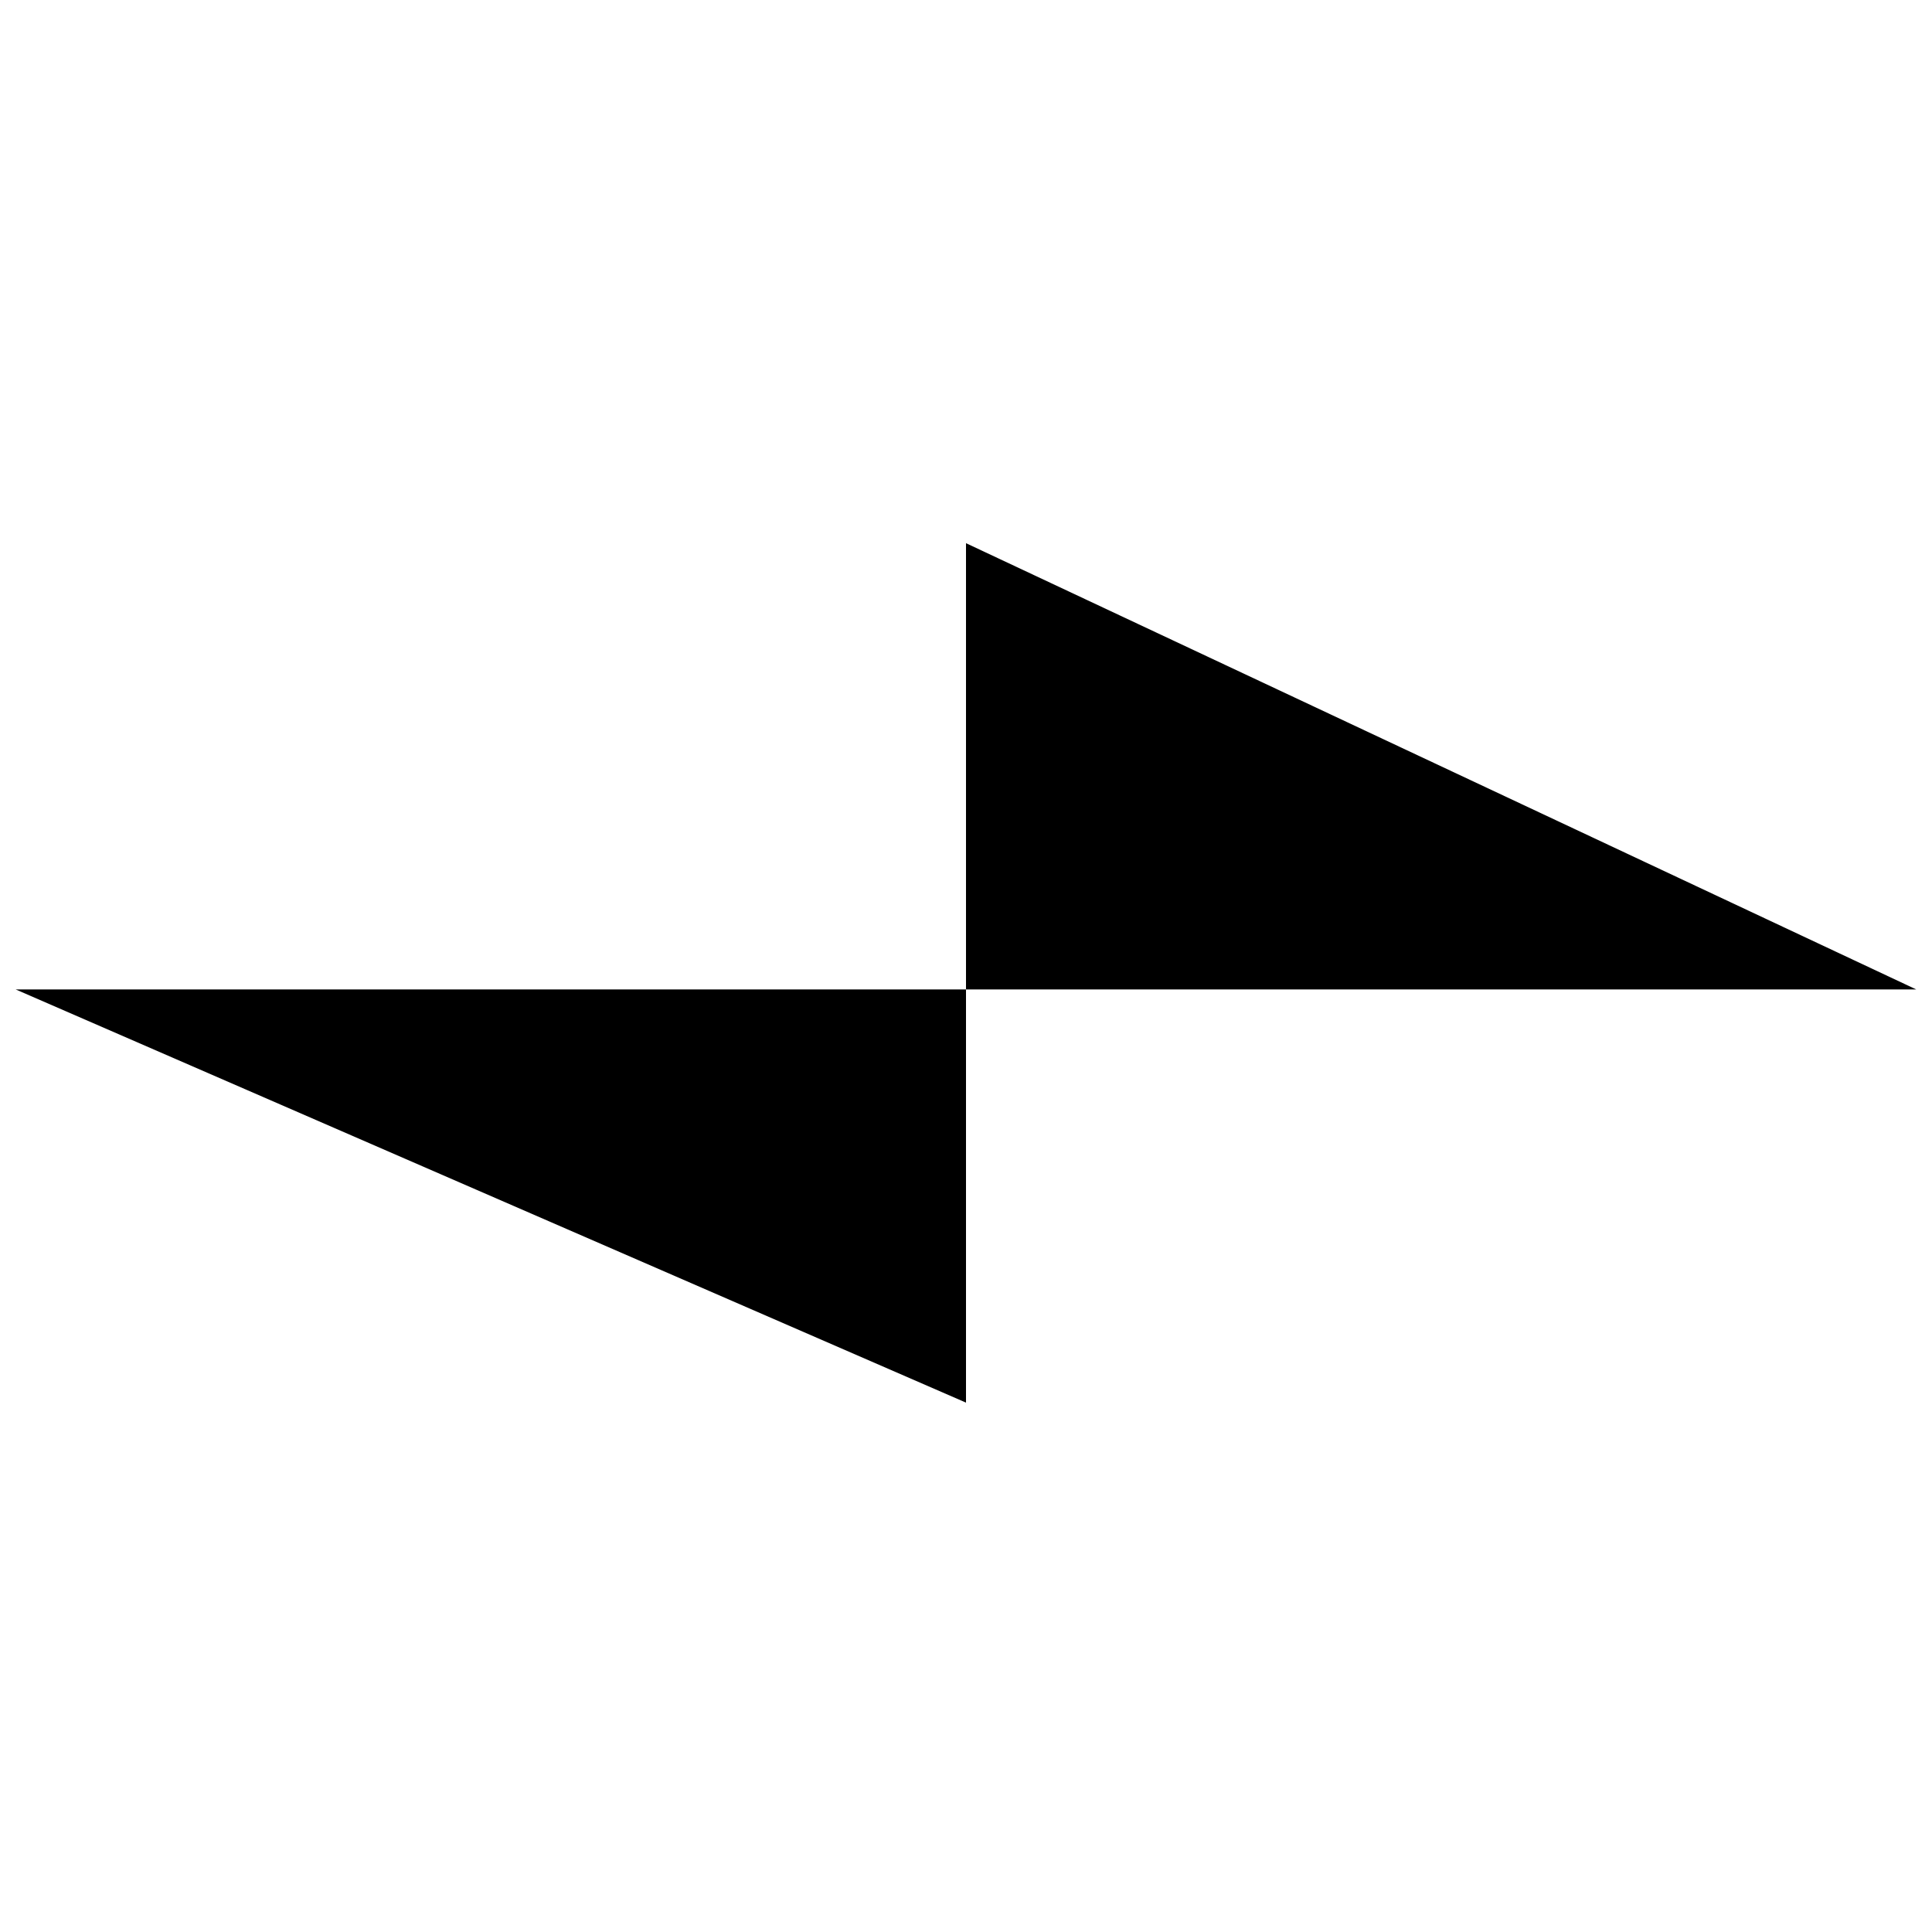
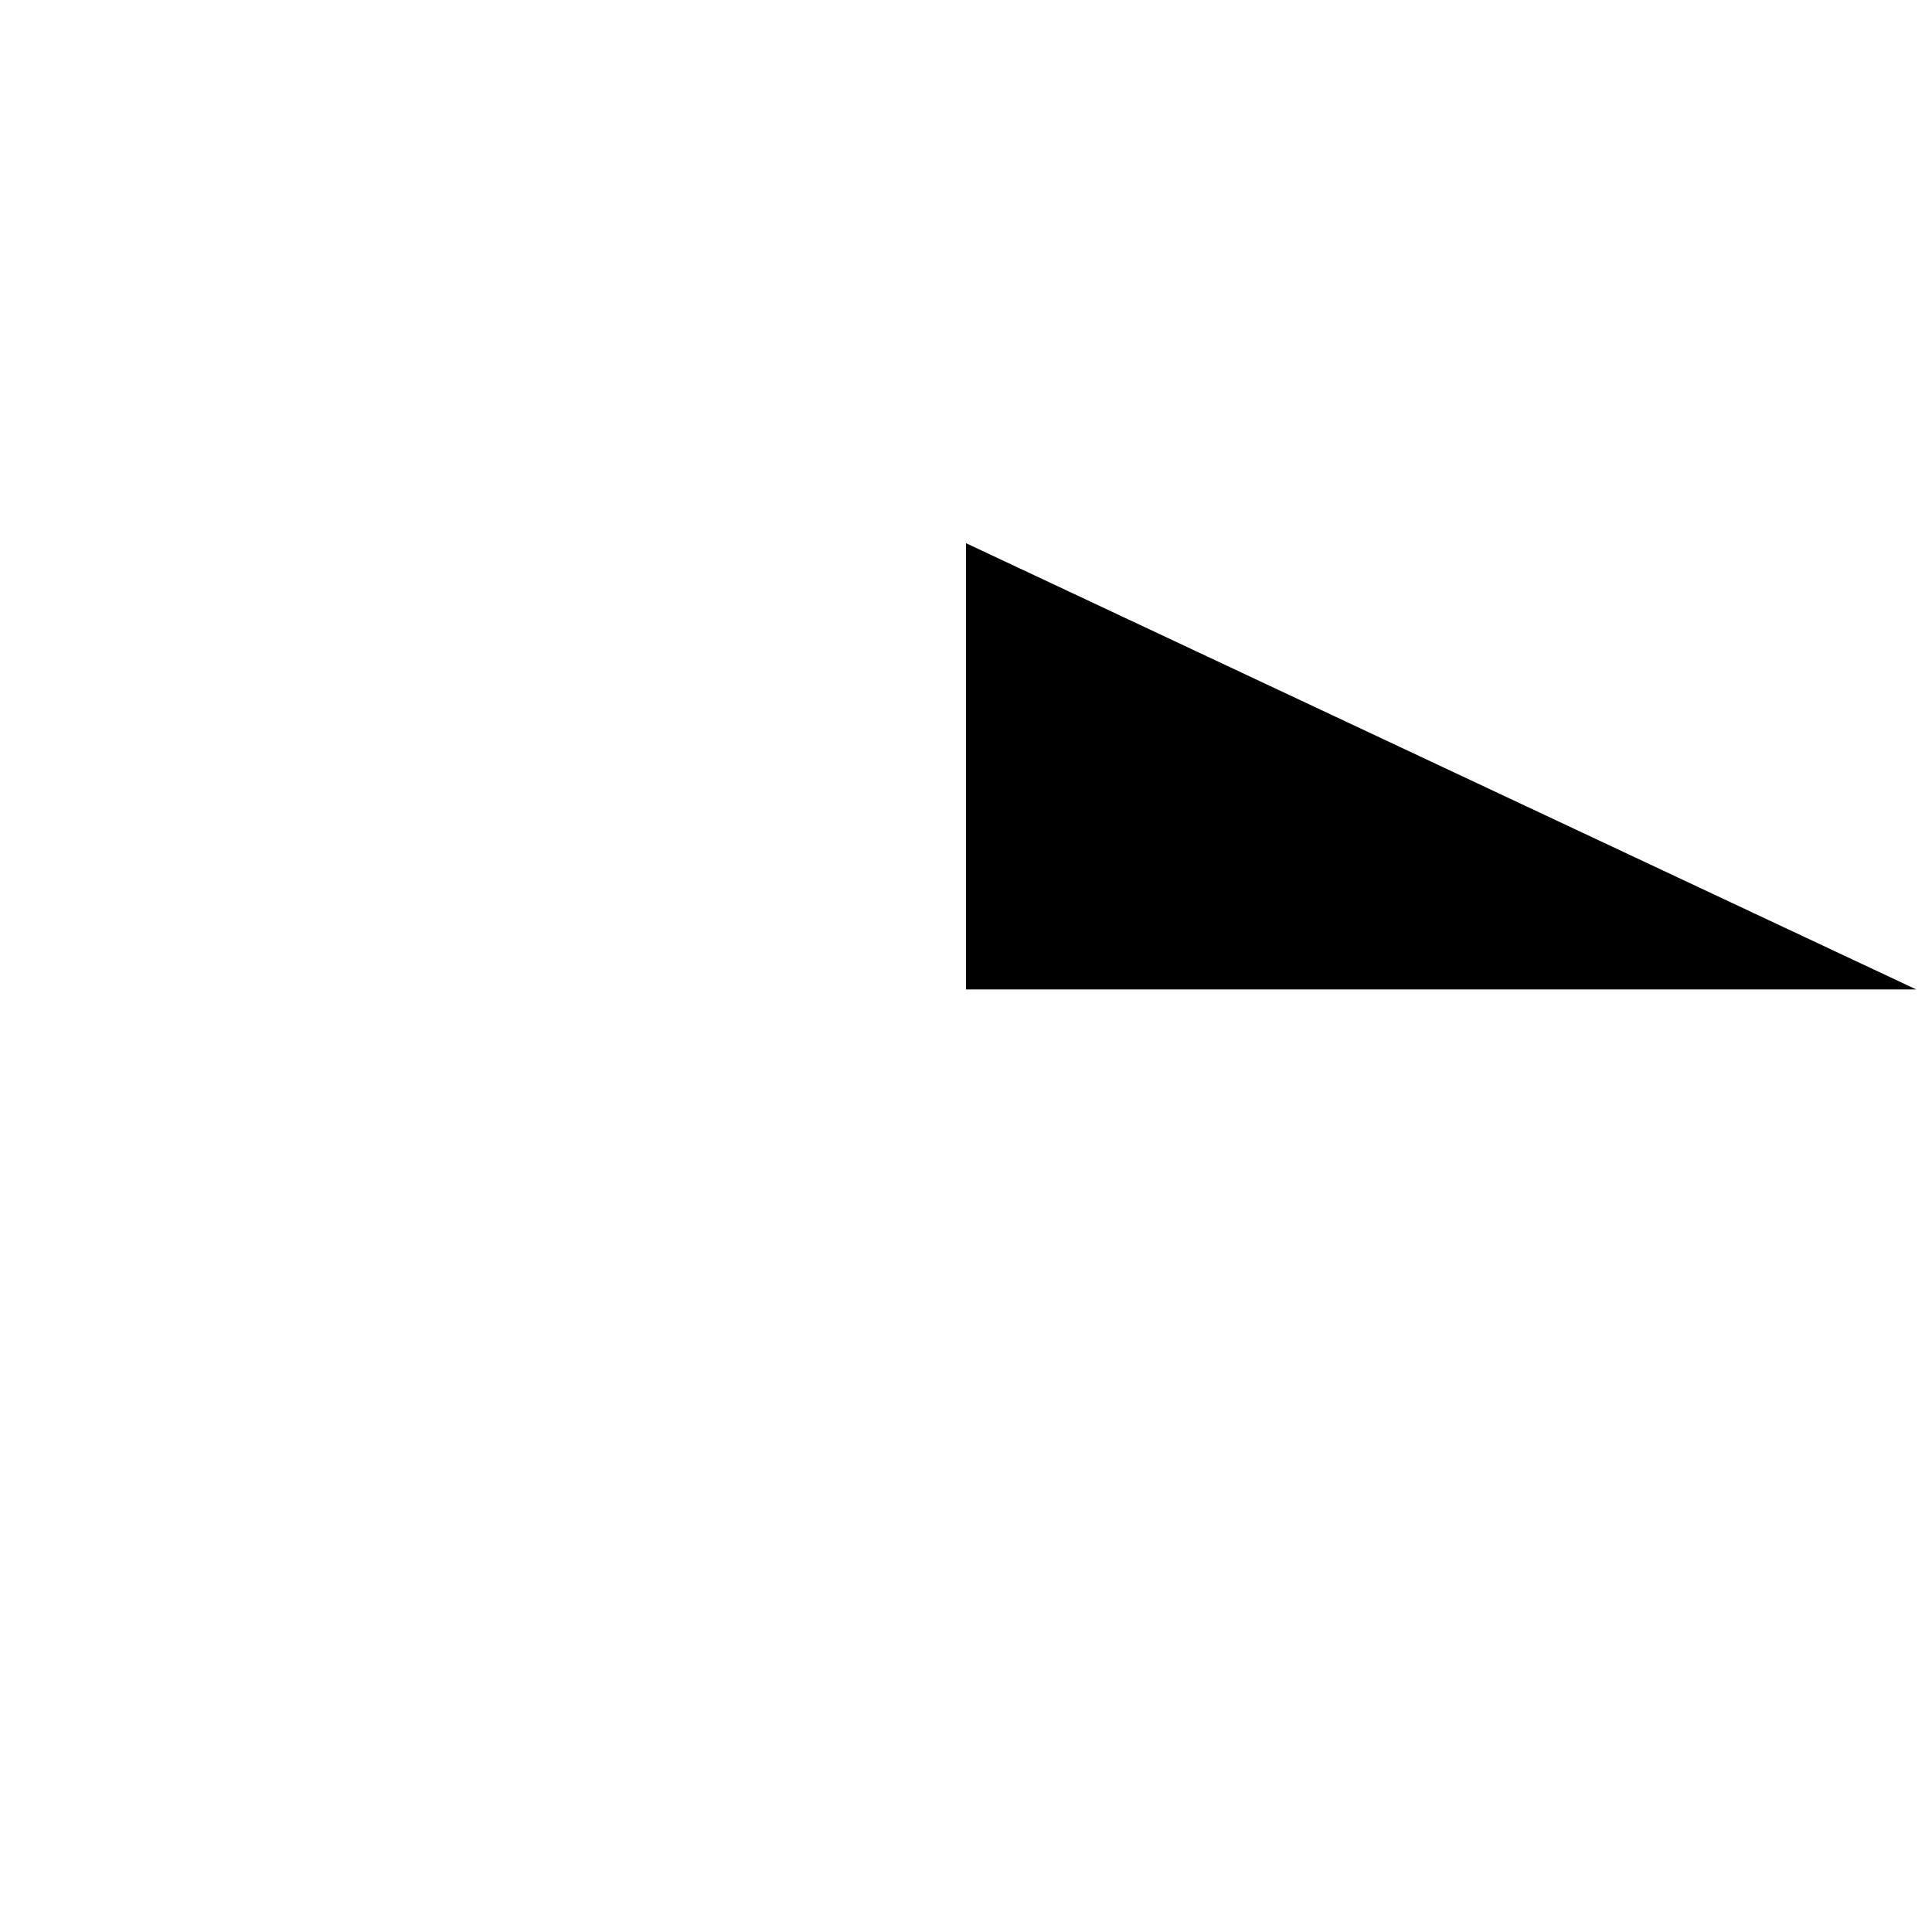
<svg xmlns="http://www.w3.org/2000/svg" id="Layer_2" data-name="Layer 2" viewBox="0 0 252 252">
  <polygon points="126 70.85 126 129.06 249.95 129.06 126 70.85" />
-   <polygon points="126 182.95 126 129.06 2.05 129.06 126 182.95" />
</svg>